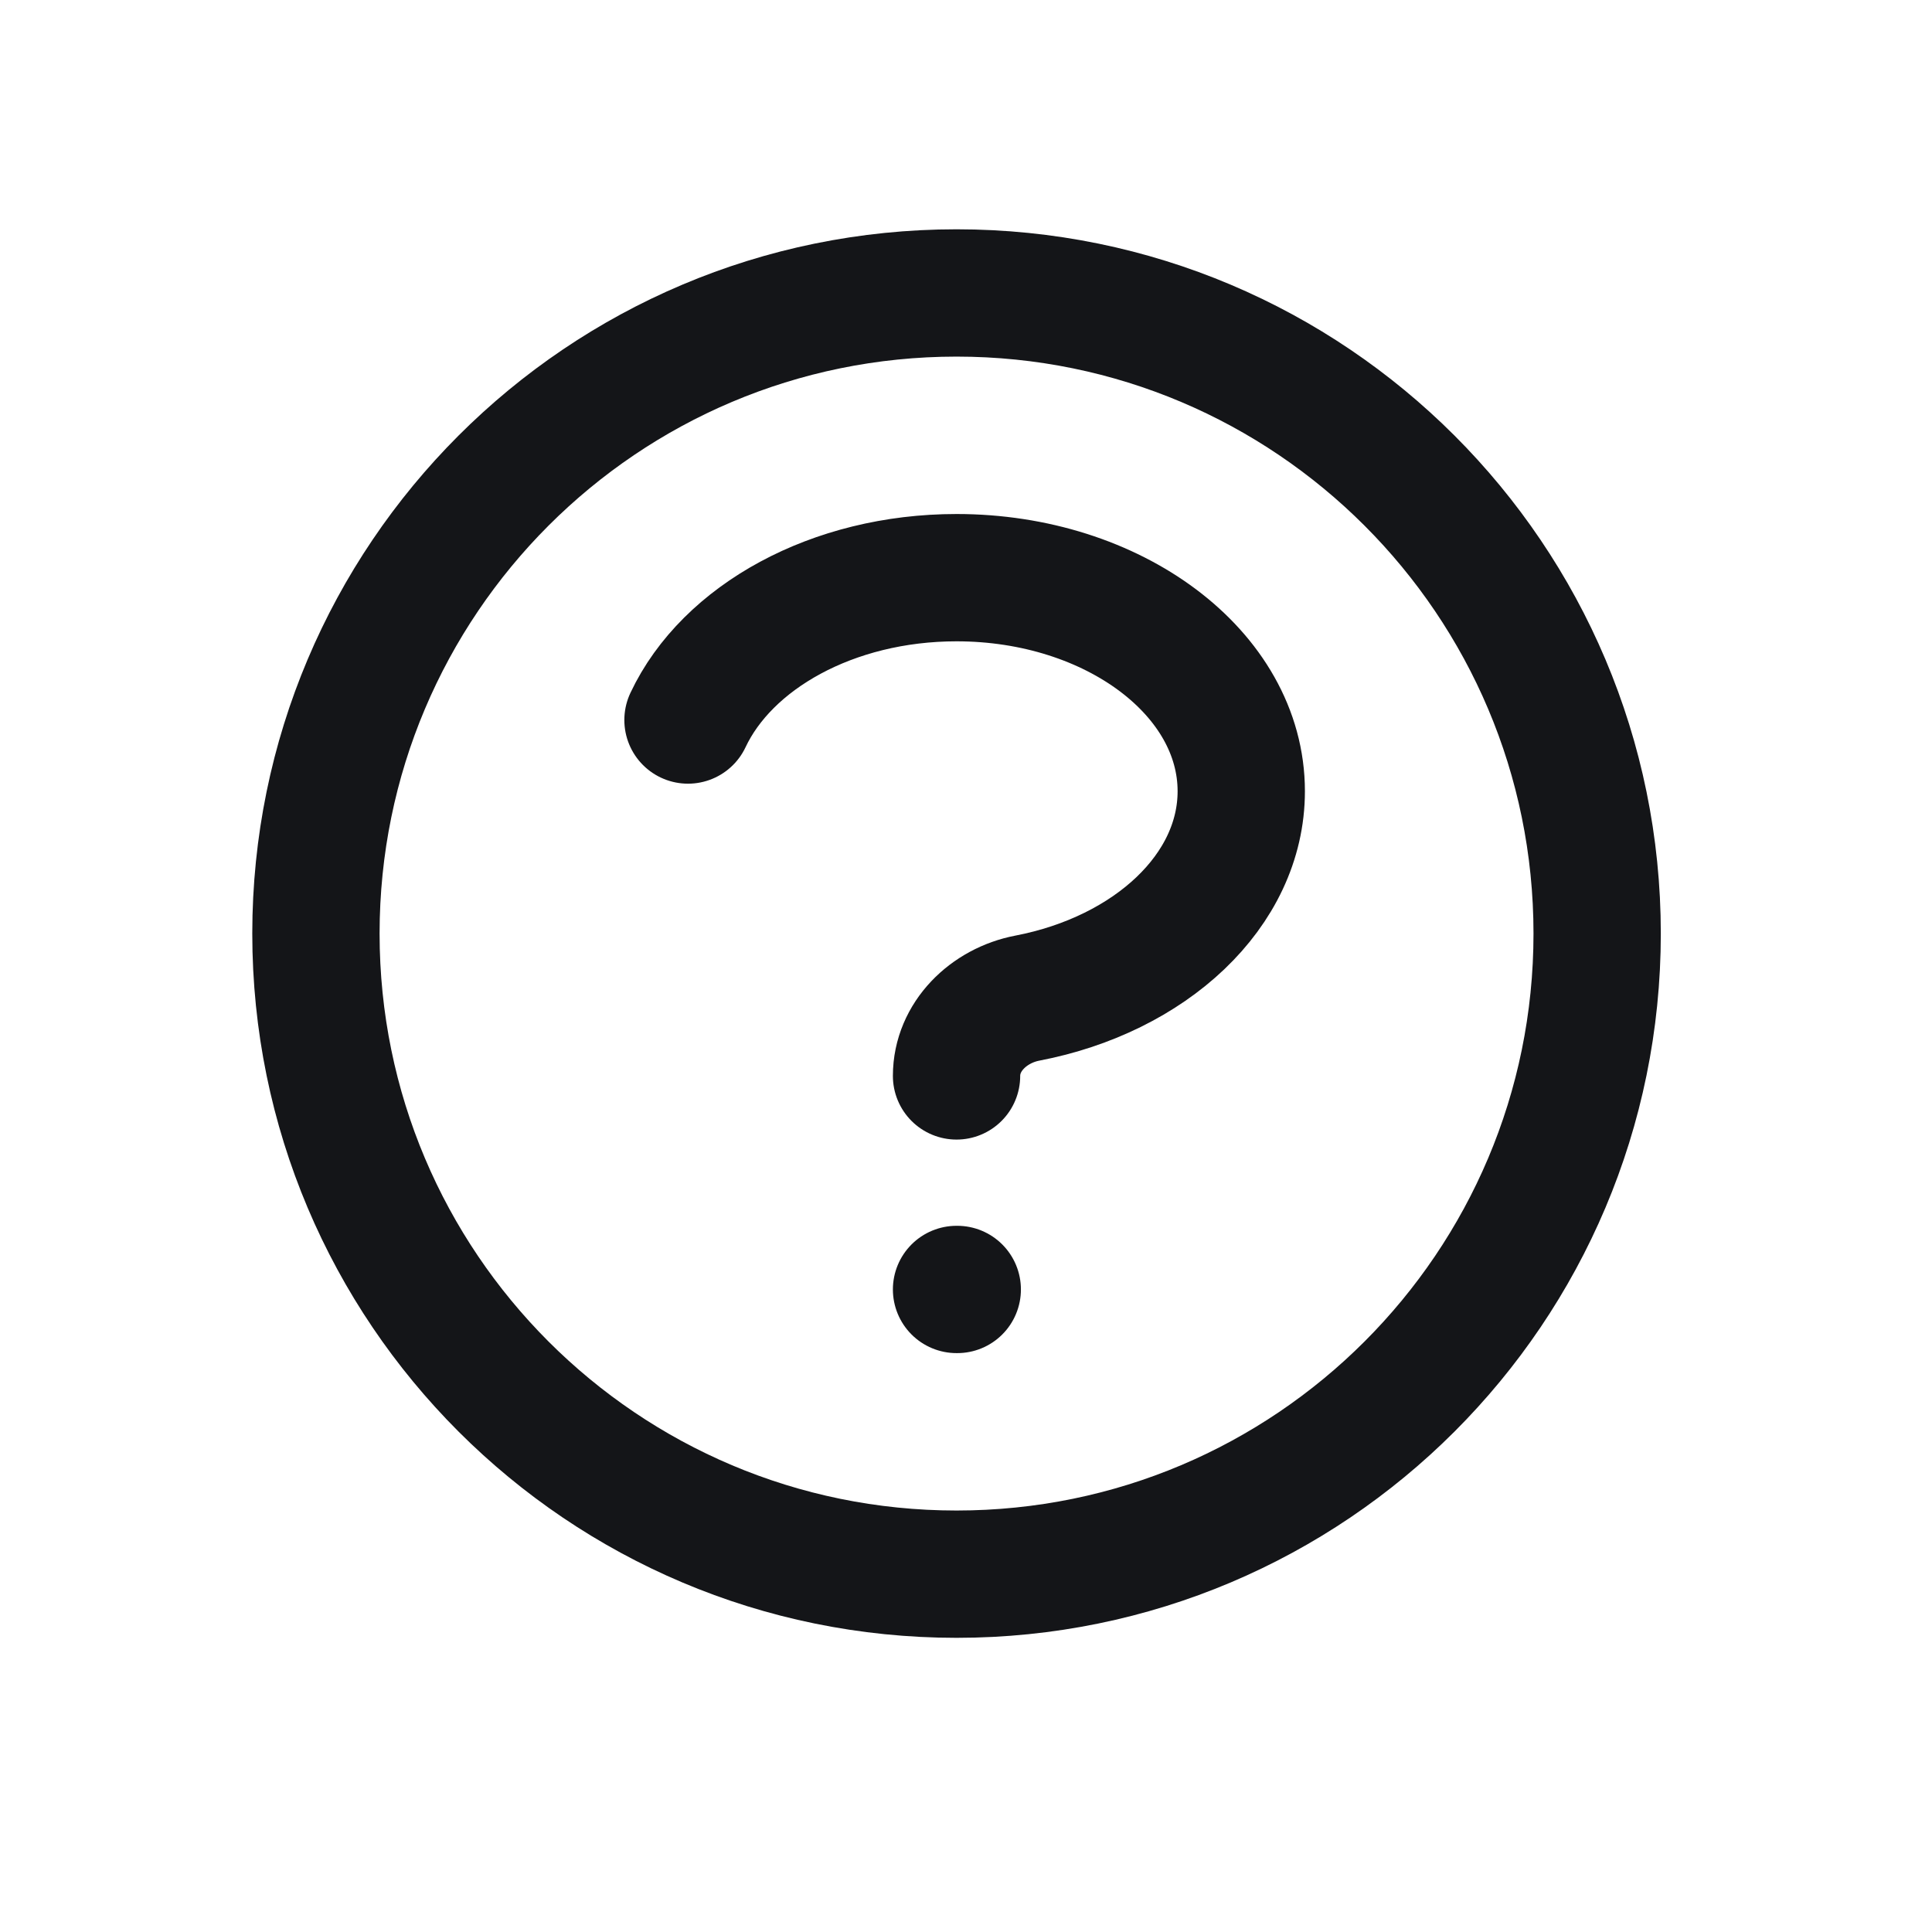
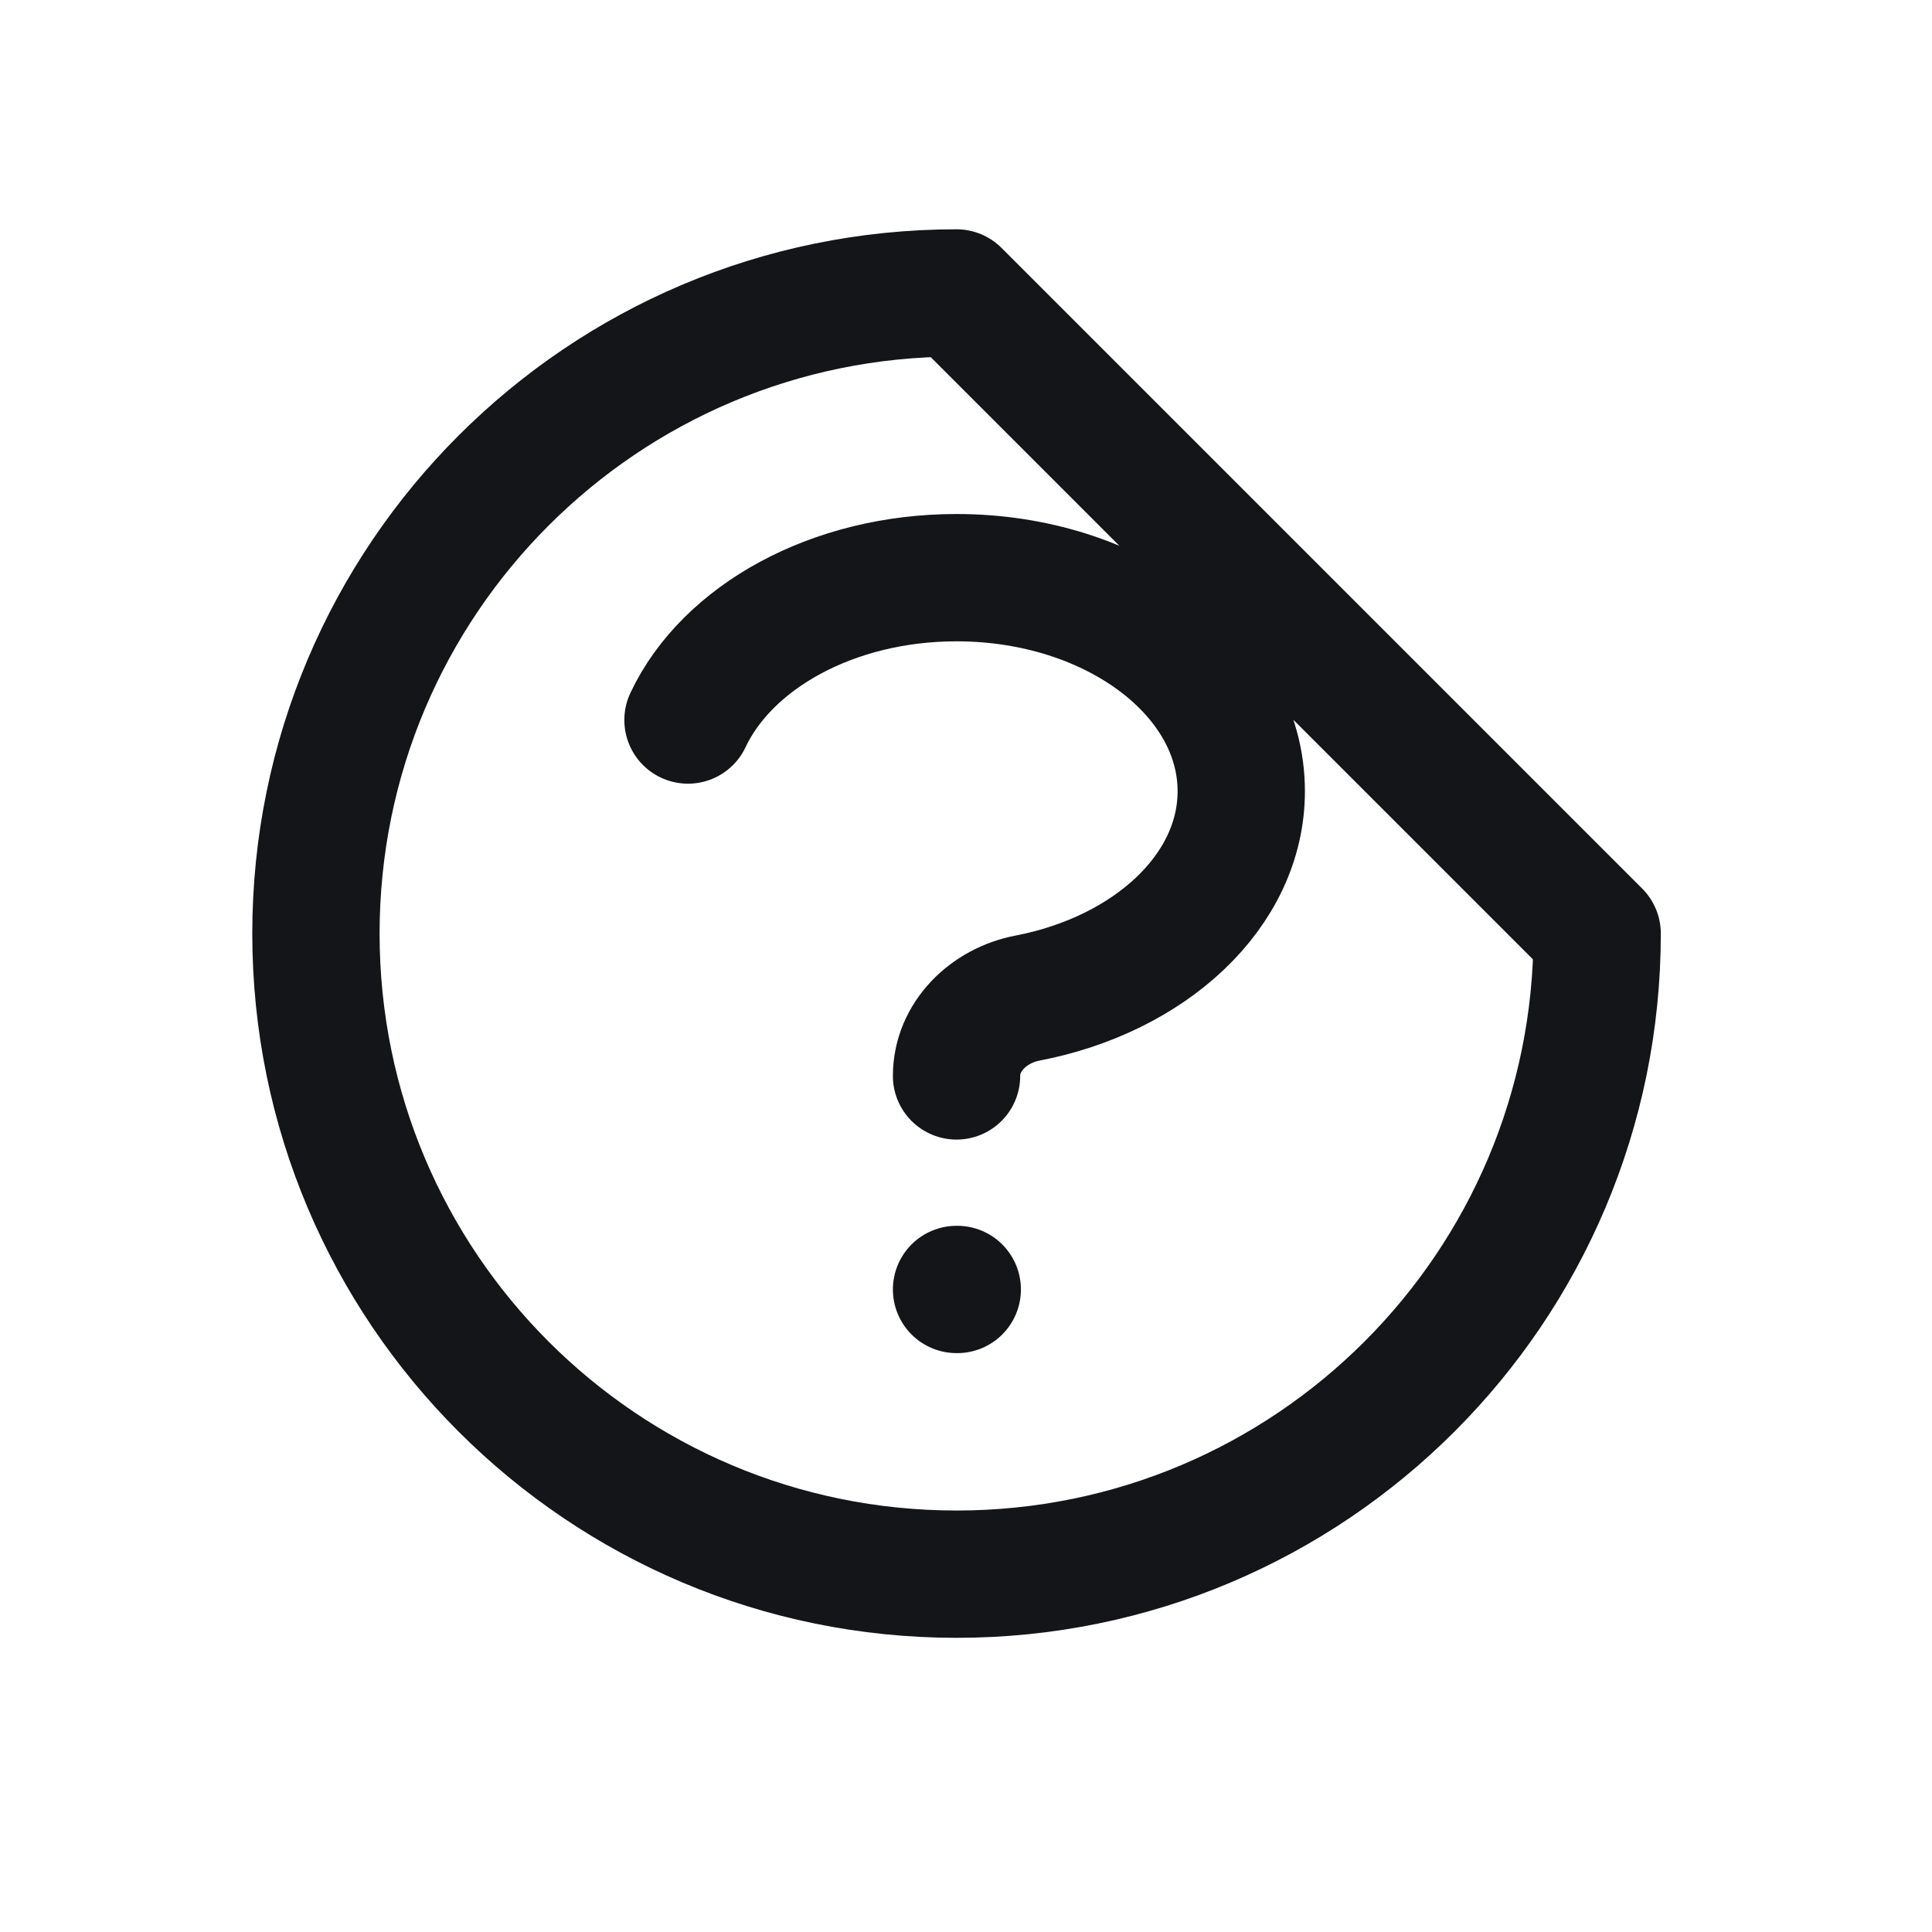
<svg xmlns="http://www.w3.org/2000/svg" width="19" height="19" viewBox="0 0 19 19" fill="none">
-   <path d="M6.766 7.081C7.15 6.266 8.187 5.681 9.407 5.681C10.953 5.681 12.207 6.622 12.207 7.781C12.207 8.761 11.312 9.584 10.103 9.816C9.723 9.889 9.407 10.195 9.407 10.581M9.407 12.681H9.414M15.707 9.181C15.707 12.661 12.886 15.481 9.407 15.481C5.927 15.481 3.107 12.661 3.107 9.181C3.107 5.702 5.927 2.881 9.407 2.881C12.886 2.881 15.707 5.702 15.707 9.181Z" stroke="#141518" stroke-width="1.252" stroke-linecap="round" stroke-linejoin="round" />
+   <path d="M6.766 7.081C7.15 6.266 8.187 5.681 9.407 5.681C10.953 5.681 12.207 6.622 12.207 7.781C12.207 8.761 11.312 9.584 10.103 9.816C9.723 9.889 9.407 10.195 9.407 10.581M9.407 12.681H9.414M15.707 9.181C15.707 12.661 12.886 15.481 9.407 15.481C5.927 15.481 3.107 12.661 3.107 9.181C3.107 5.702 5.927 2.881 9.407 2.881Z" stroke="#141518" stroke-width="1.252" stroke-linecap="round" stroke-linejoin="round" />
</svg>